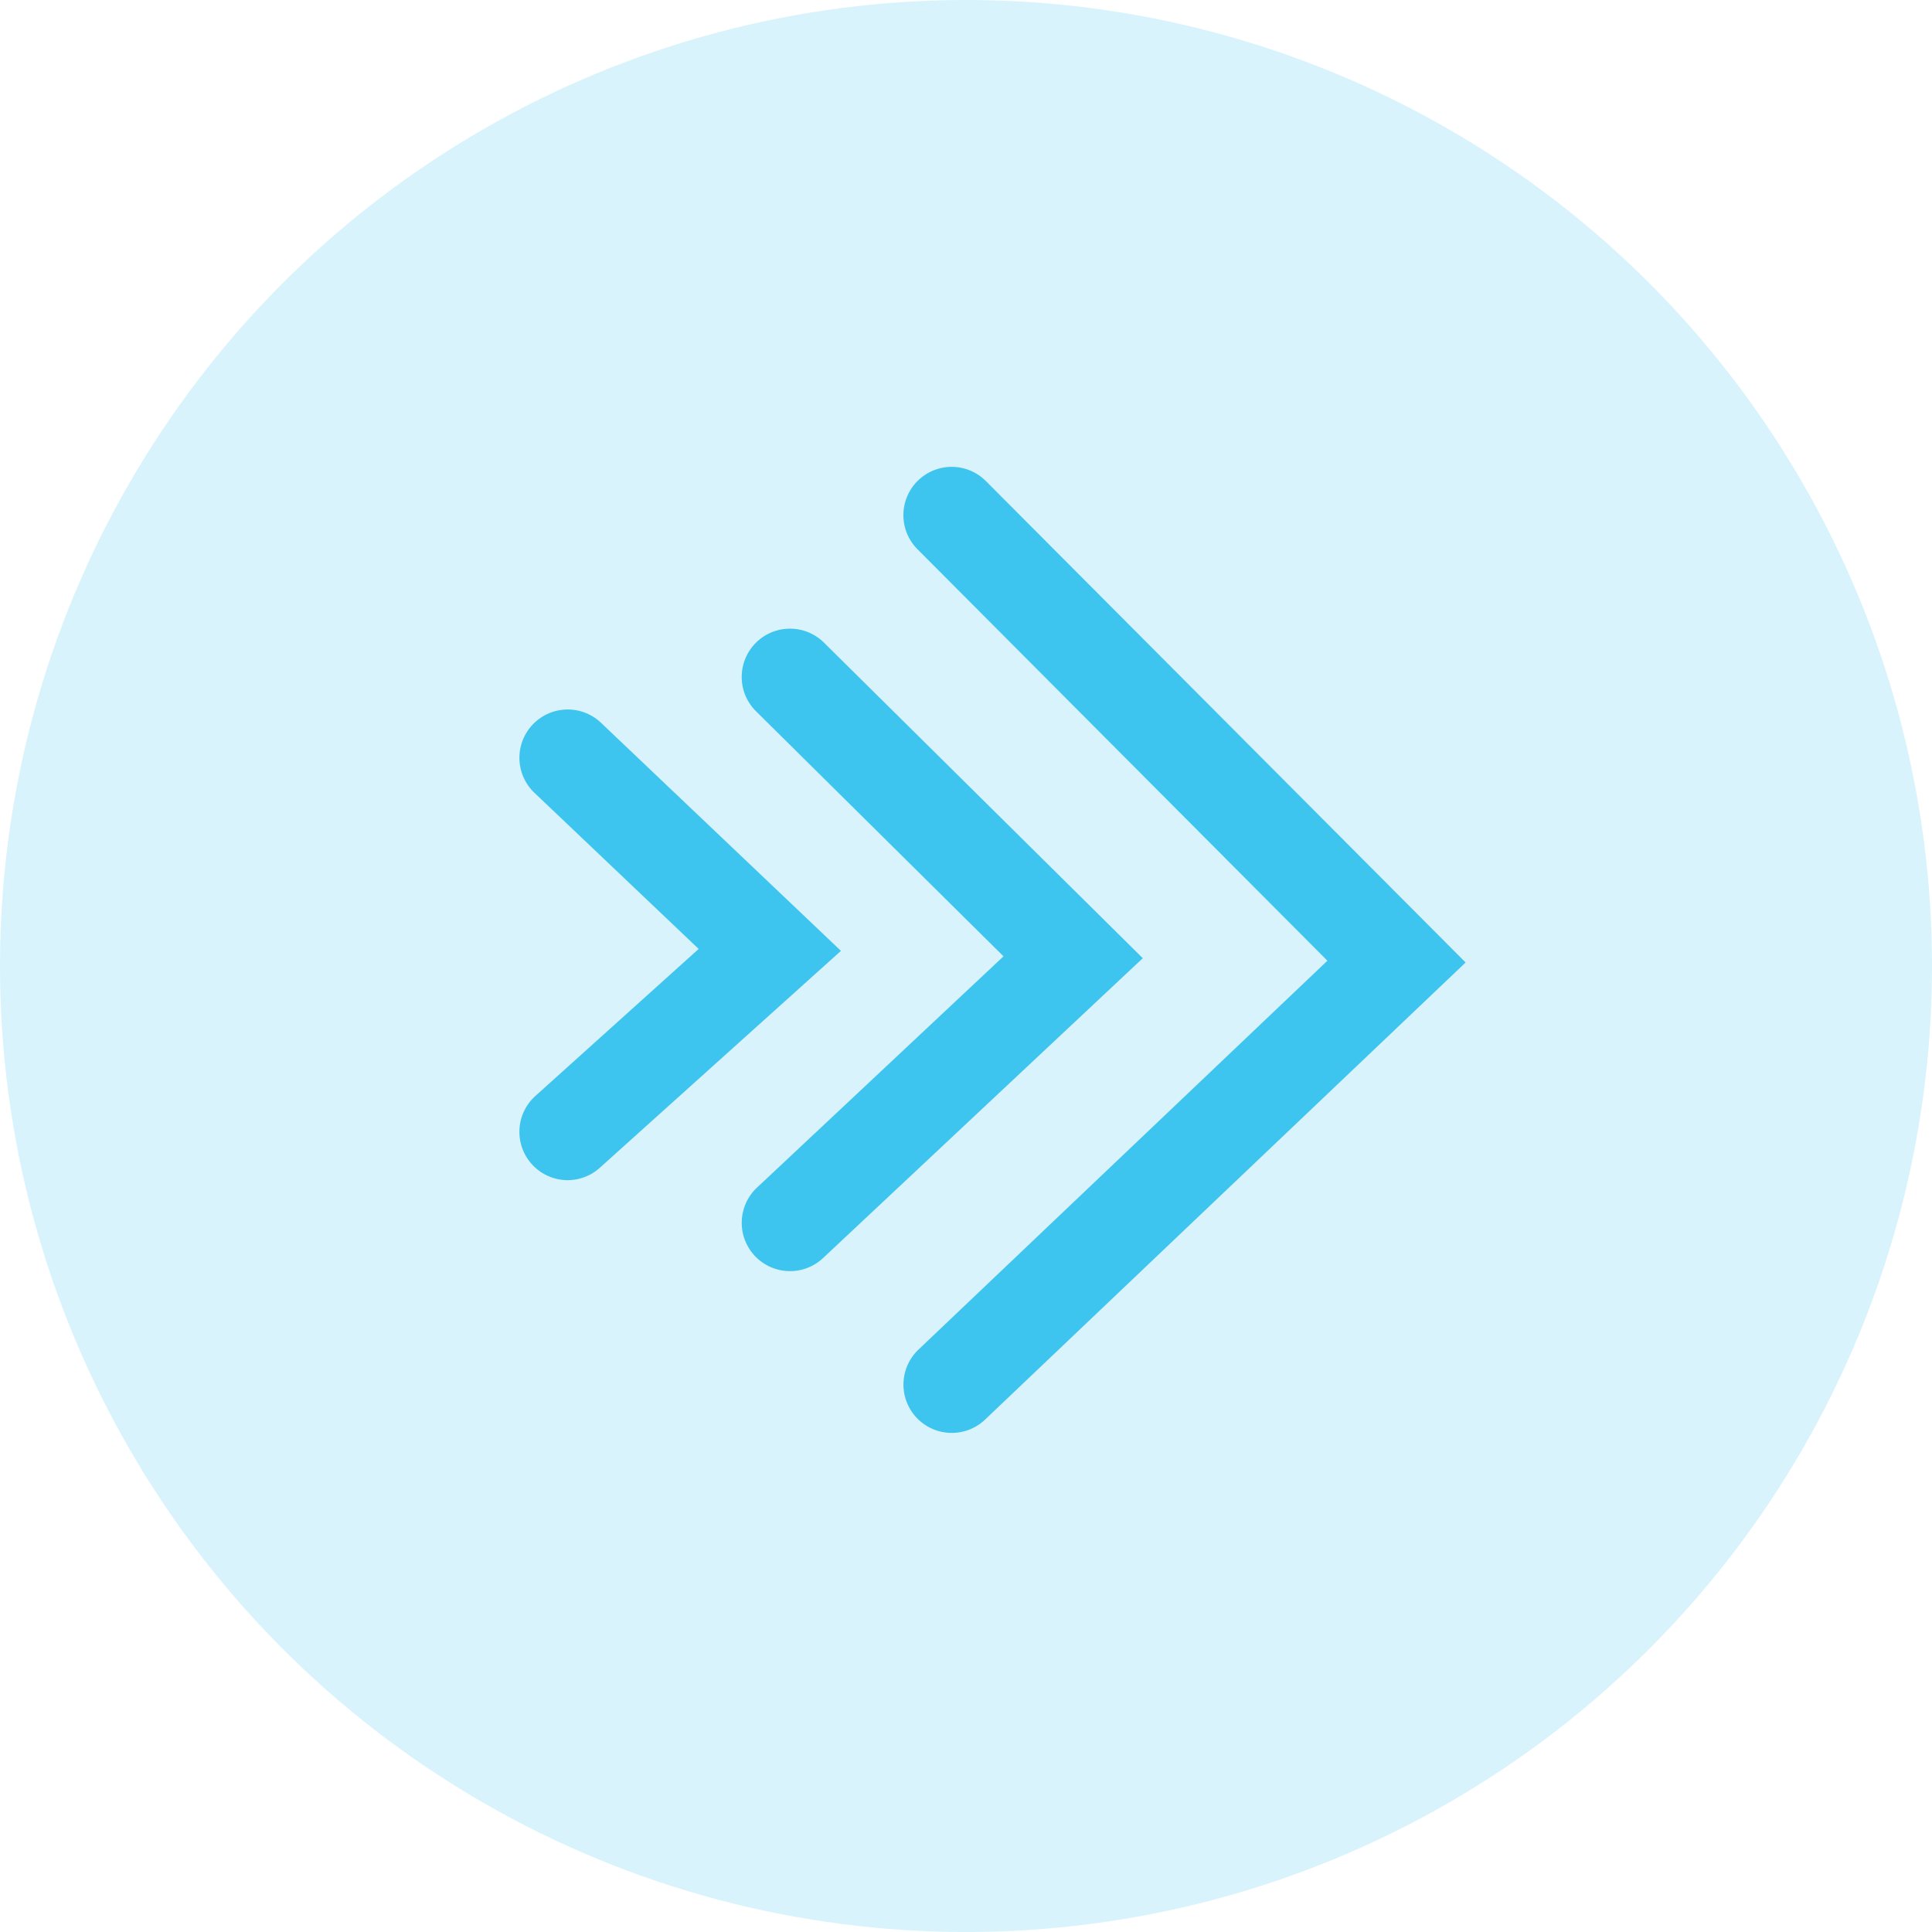
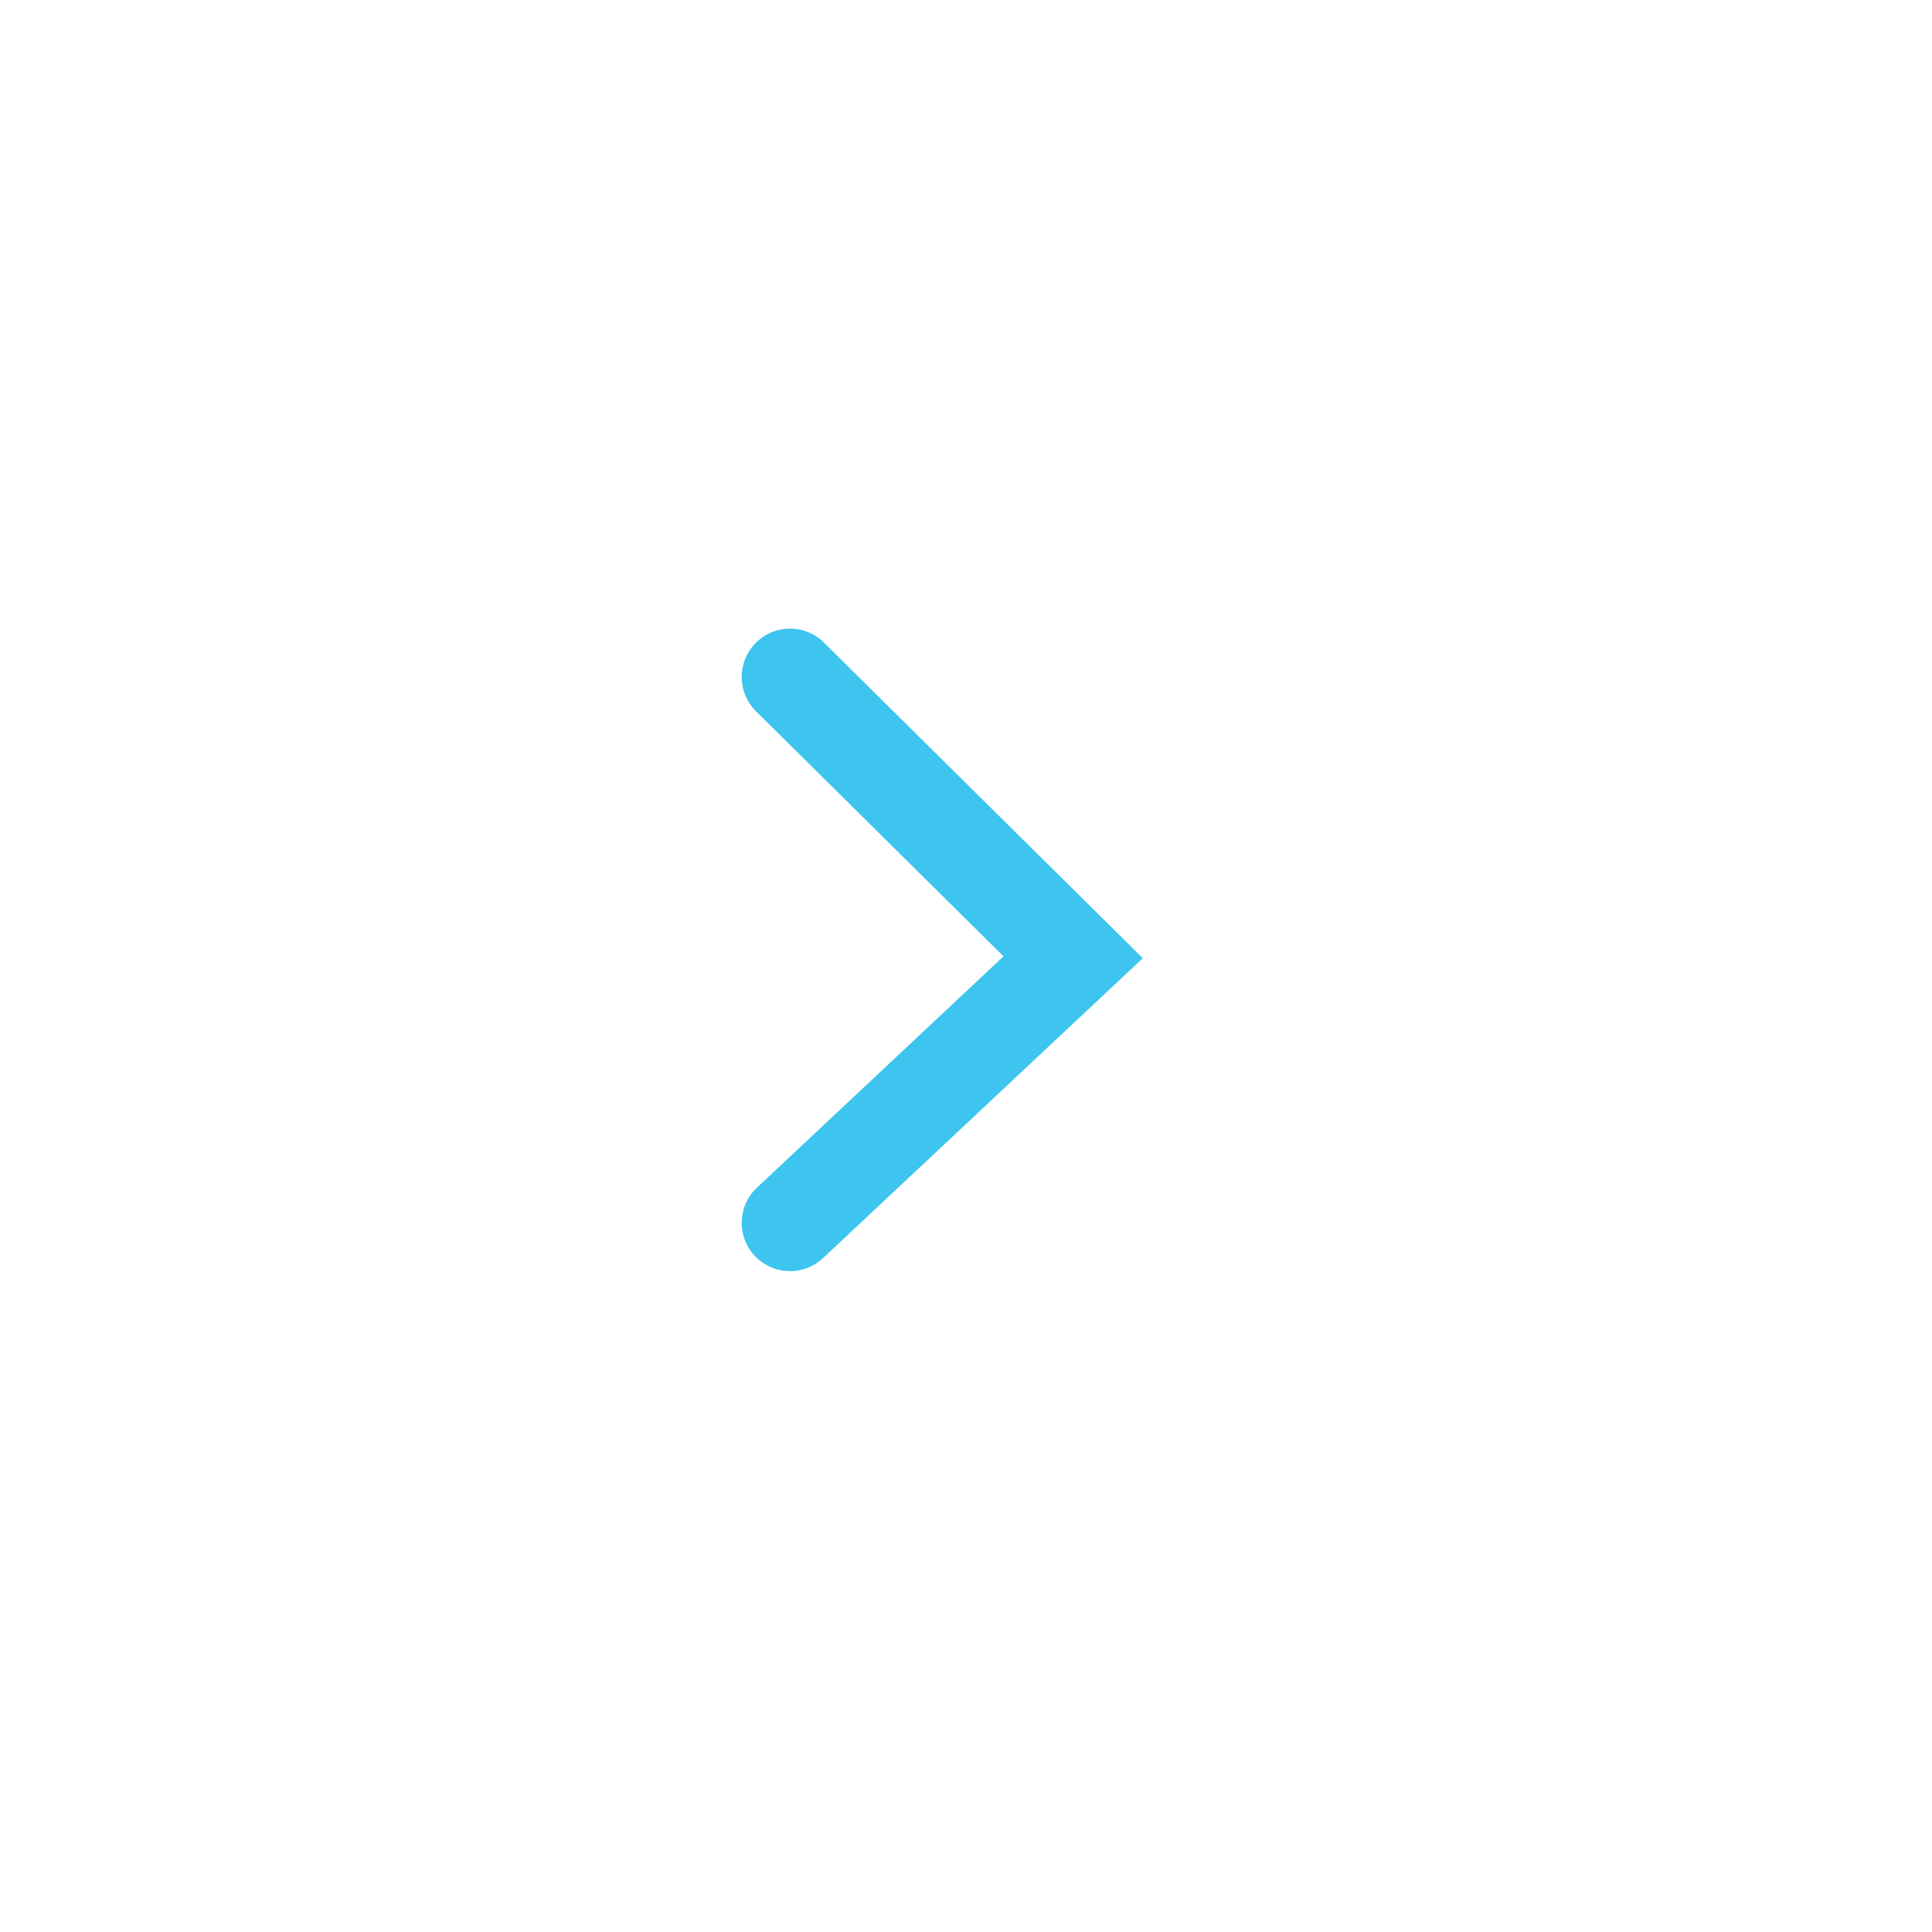
<svg xmlns="http://www.w3.org/2000/svg" width="60" height="60" viewBox="0 0 60 60">
  <g id="Group_2788" data-name="Group 2788" transform="translate(-625 -3653)">
-     <circle id="Ellipse_128" data-name="Ellipse 128" cx="30" cy="30" r="30" transform="translate(625 3653)" fill="rgba(61,196,239,0.2)" />
    <g id="Group_2753" data-name="Group 2753">
-       <path id="Vector_75" data-name="Vector 75" d="M0,13.116a1.5,1.5,0,0,1-1.115-.5A1.5,1.5,0,0,1-1,10.5L4.07,5.935l-5.1-4.848a1.5,1.5,0,0,1-.054-2.121,1.5,1.5,0,0,1,2.121-.054L8.488,5.995,1,12.731A1.5,1.5,0,0,1,0,13.116Z" transform="translate(642.628 3676.535)" fill="#3dc4ef" />
      <path id="Vector_76" data-name="Vector 76" d="M0,18.453a1.5,1.5,0,0,1-1.094-.474,1.5,1.5,0,0,1,.068-2.12L6.63,8.677-1.056,1.066a1.5,1.5,0,0,1-.01-2.121,1.5,1.5,0,0,1,2.121-.01l9.9,9.8L1.026,18.047A1.5,1.5,0,0,1,0,18.453Z" transform="translate(649.535 3674.023)" fill="#3dc4ef" />
-       <path id="Vector_77" data-name="Vector 77" d="M0,28.5a1.5,1.5,0,0,1-1.087-.466,1.5,1.5,0,0,1,.053-2.121l12.7-12.077L-1.063,1.059a1.5,1.5,0,0,1,0-2.121,1.5,1.5,0,0,1,2.121,0l14.9,14.953L1.034,28.087A1.5,1.5,0,0,1,0,28.5Z" transform="translate(654.558 3669)" fill="#3dc4ef" />
    </g>
  </g>
</svg>